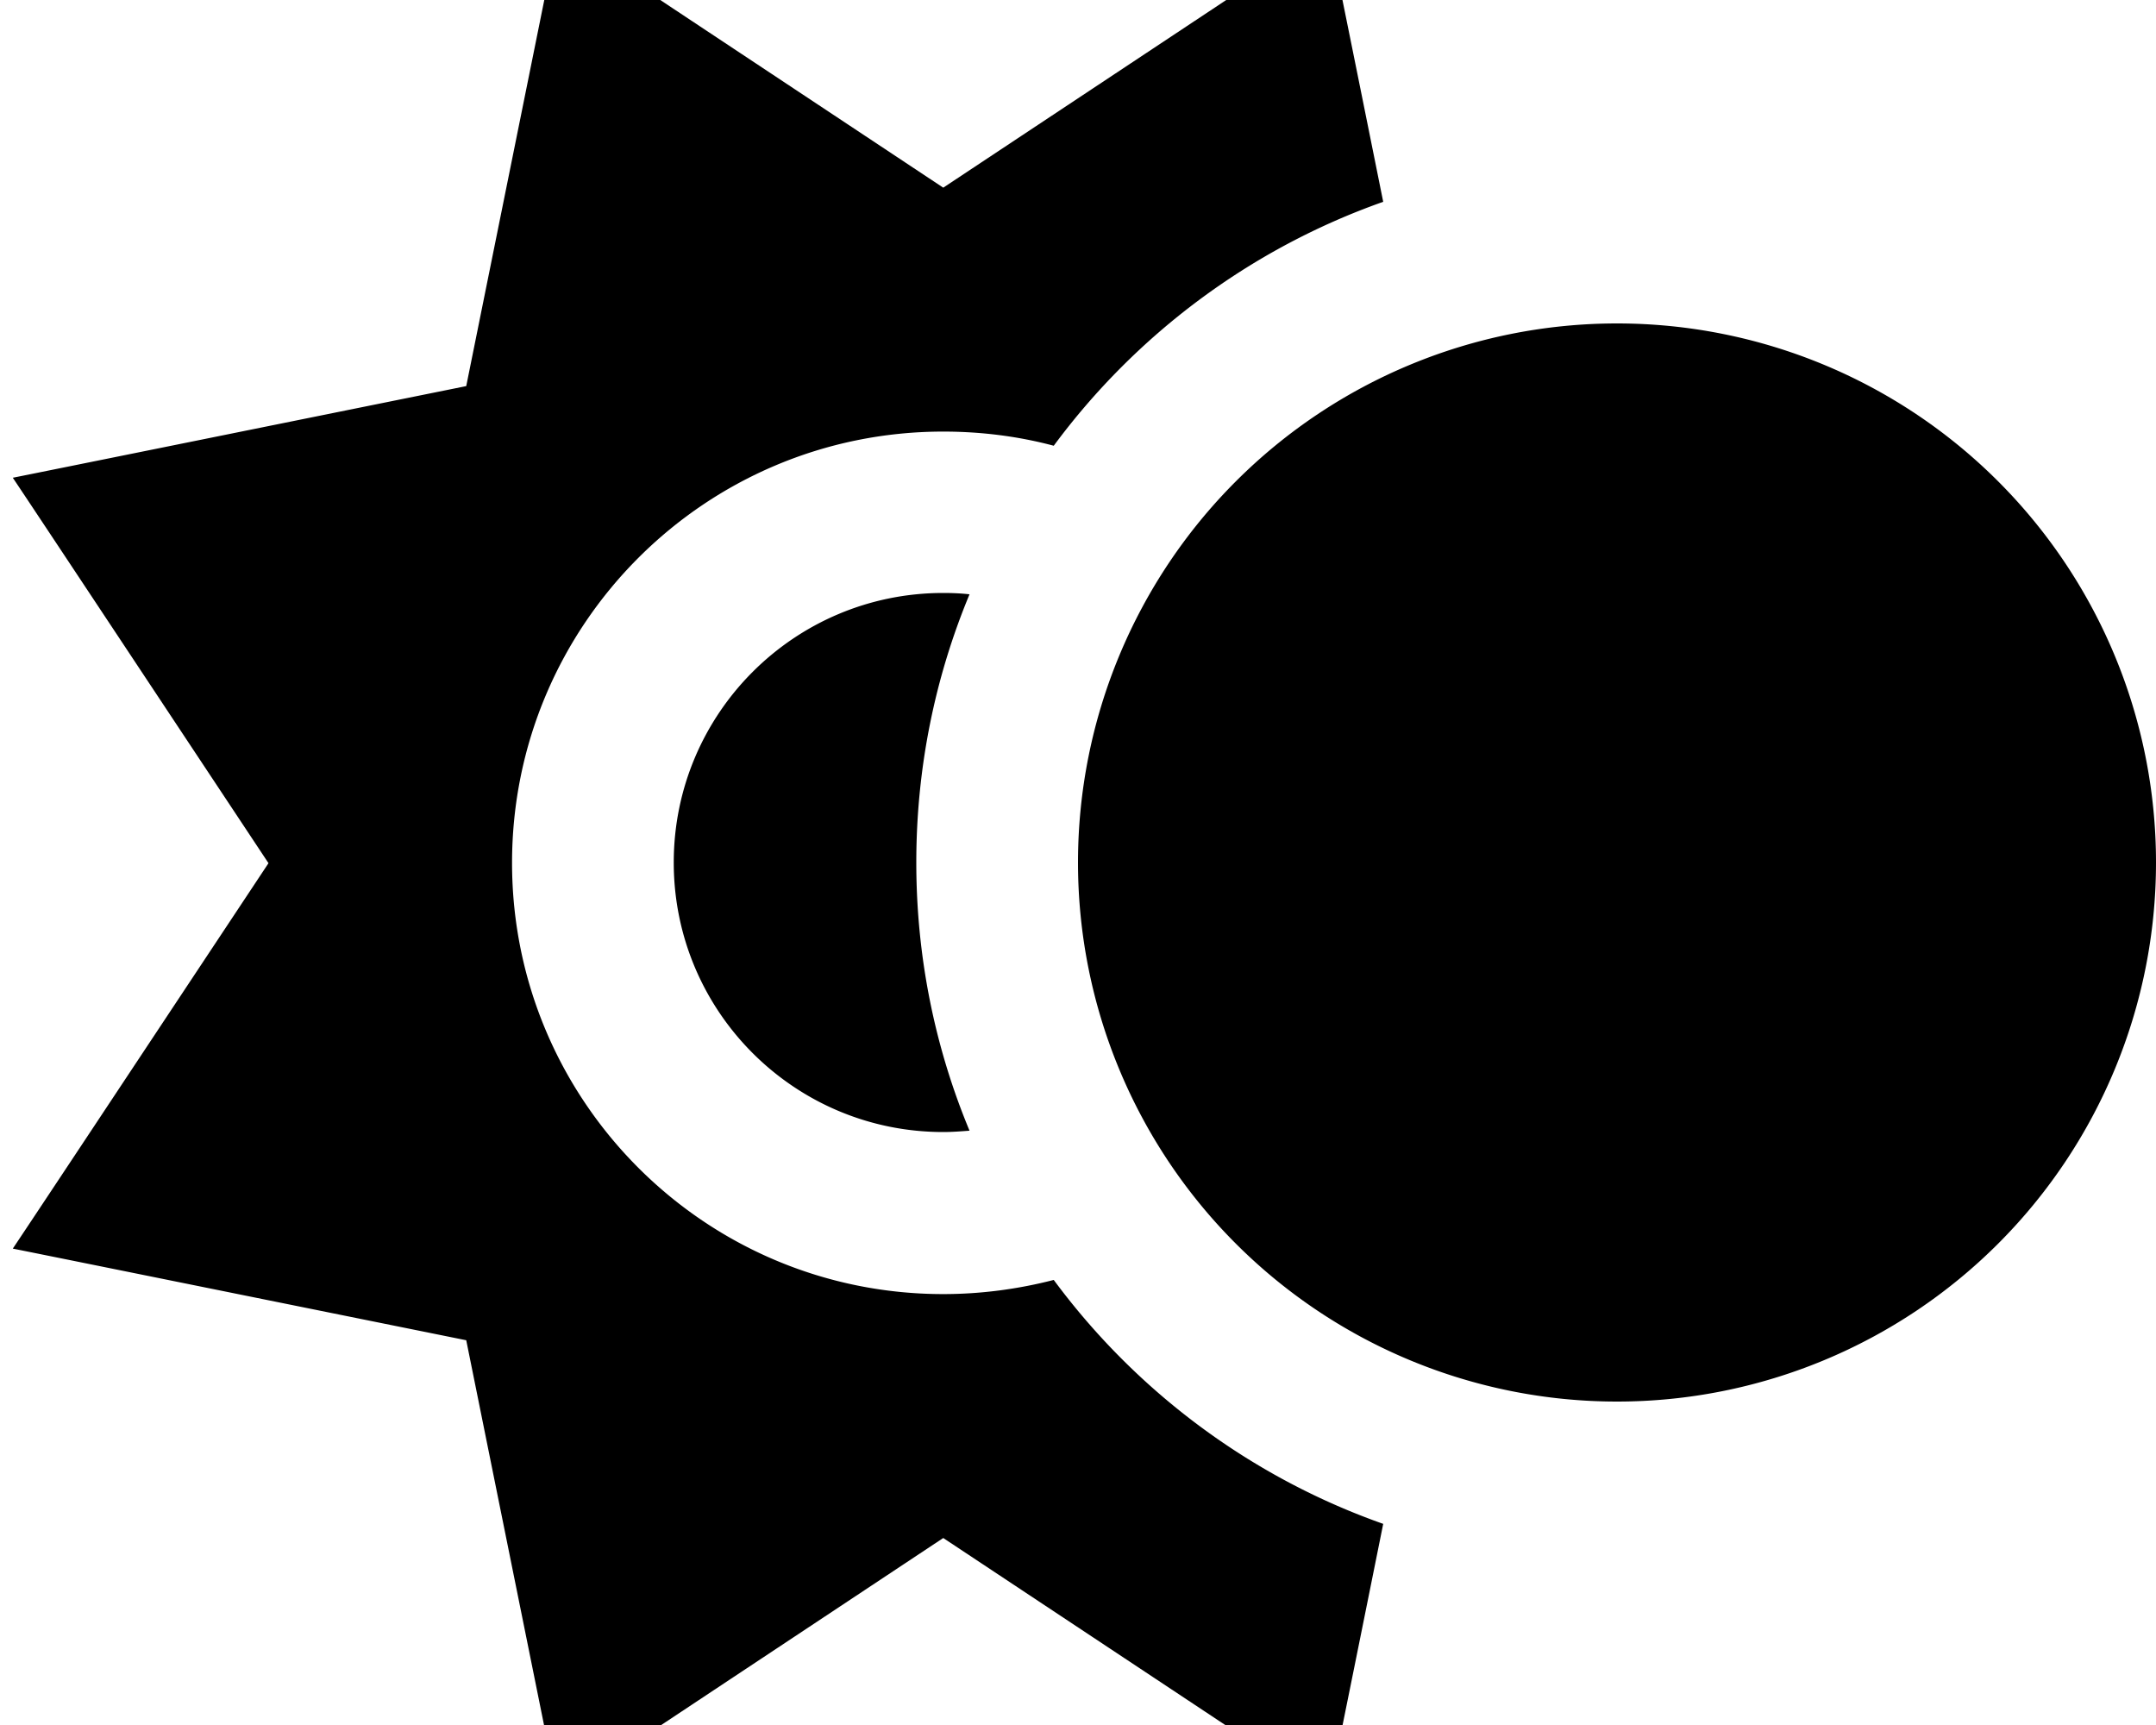
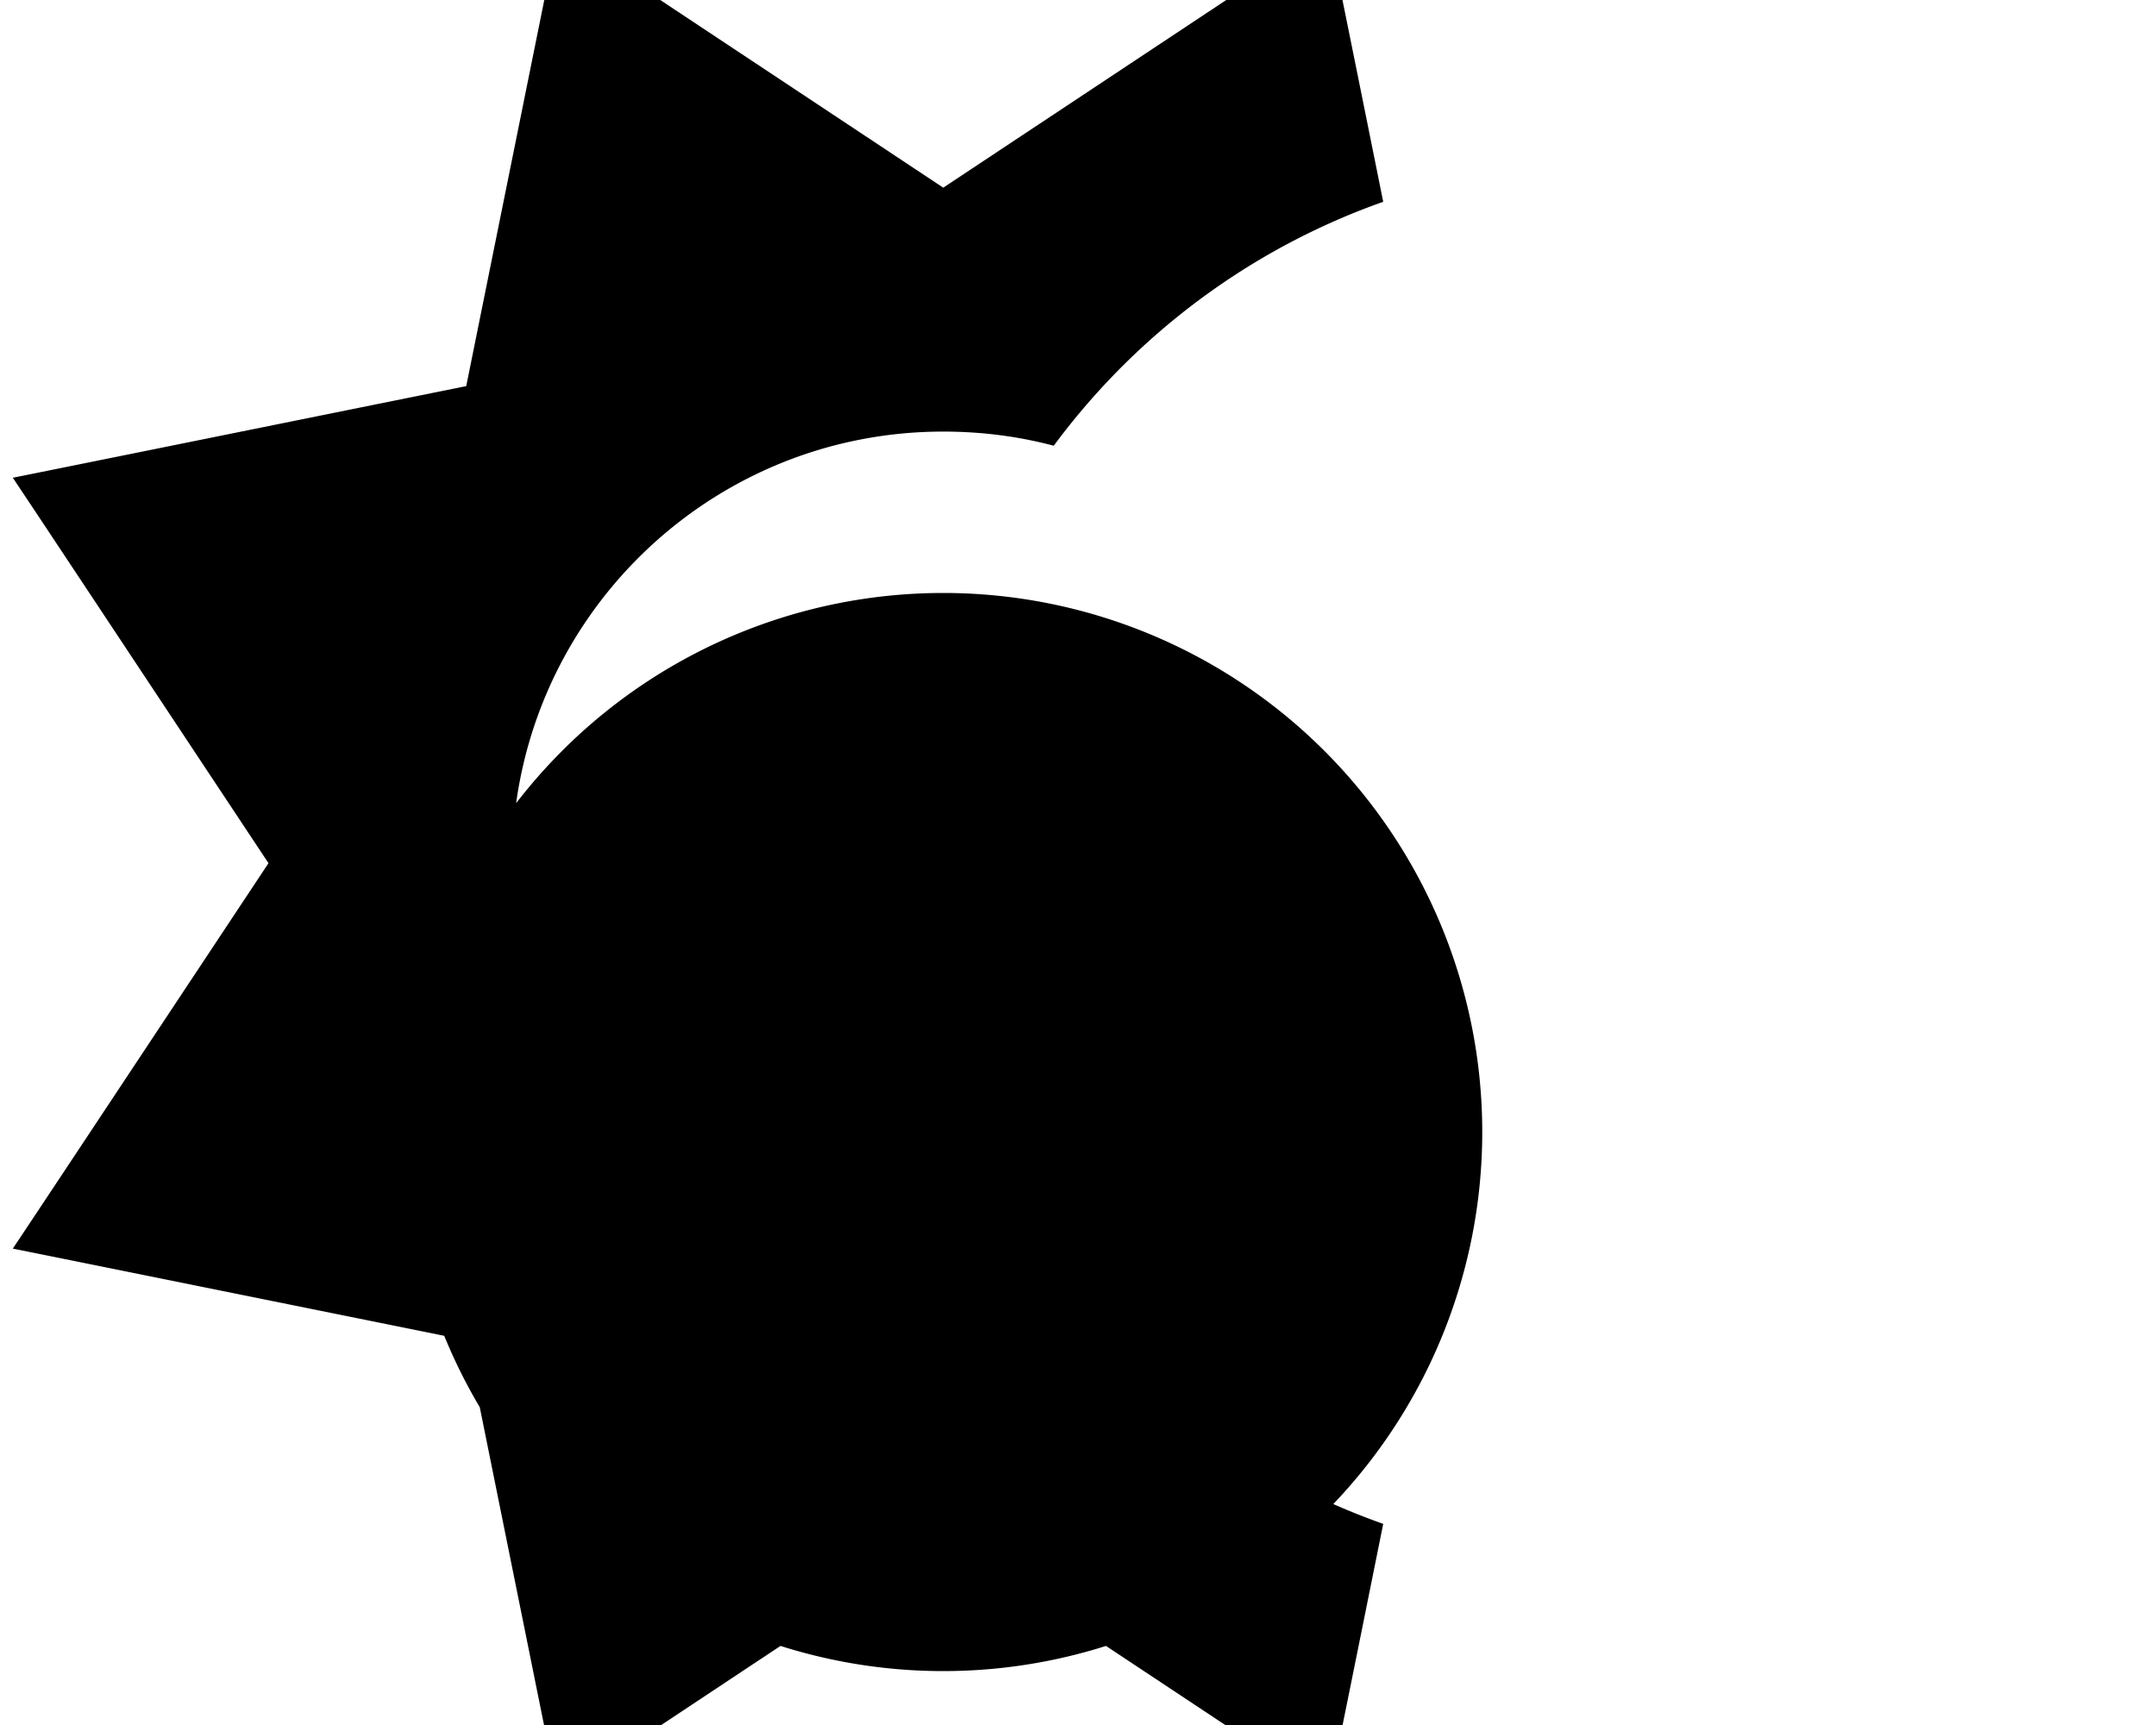
<svg xmlns="http://www.w3.org/2000/svg" viewBox="0 0 640 512">
-   <path fill="currentColor" d="M165.6-20.2c10.6 7.1 48.8 32.4 114.4 75.9 65.6-43.5 103.8-68.8 114.4-75.9 4.4 21.6 9.8 48.3 16.2 80.1-39.4 13.9-73.4 39.4-97.8 72.4-10.5-2.8-21.5-4.2-32.8-4.2-70.7 0-128 57.3-128 128s57.3 128 128 128c11.3 0 22.3-1.5 32.8-4.2 24.4 33 58.4 58.5 97.8 72.4-6.4 31.8-11.8 58.5-16.2 80.1-10.6-7.1-48.8-32.4-114.4-75.9-65.6 43.5-103.8 68.8-114.4 75.9-2.5-12.5-11.6-57.4-27.2-134.6-77.2-15.6-122.1-24.7-134.6-27.2 7.1-10.6 32.4-48.8 75.9-114.4-43.5-65.6-68.8-103.8-75.9-114.4 12.5-2.5 57.4-11.6 134.6-27.2 15.6-77.2 24.7-122.1 27.2-134.6zM280 176c2.6 0 5.2 .1 7.8 .4-10.2 24.5-15.8 51.4-15.8 79.6s5.6 55.1 15.8 79.6c-2.6 .2-5.2 .4-7.8 .4-44.2 0-80-35.8-80-80s35.8-80 80-80zM480 96a160 160 0 1 1 0 320 160 160 0 1 1 0-320z" />
+   <path fill="currentColor" d="M165.6-20.2c10.6 7.1 48.8 32.4 114.4 75.9 65.6-43.5 103.8-68.8 114.4-75.9 4.4 21.6 9.8 48.3 16.2 80.1-39.4 13.9-73.4 39.4-97.8 72.4-10.5-2.8-21.5-4.2-32.8-4.2-70.7 0-128 57.3-128 128s57.3 128 128 128c11.3 0 22.3-1.5 32.8-4.2 24.4 33 58.4 58.5 97.8 72.4-6.4 31.8-11.8 58.5-16.2 80.1-10.6-7.1-48.8-32.4-114.4-75.9-65.6 43.5-103.8 68.8-114.4 75.9-2.5-12.5-11.6-57.4-27.2-134.6-77.2-15.6-122.1-24.7-134.6-27.2 7.1-10.6 32.4-48.8 75.9-114.4-43.5-65.6-68.8-103.8-75.9-114.4 12.5-2.5 57.4-11.6 134.6-27.2 15.6-77.2 24.7-122.1 27.2-134.6zM280 176c2.6 0 5.2 .1 7.8 .4-10.2 24.5-15.8 51.4-15.8 79.6s5.6 55.1 15.8 79.6c-2.6 .2-5.2 .4-7.8 .4-44.2 0-80-35.8-80-80s35.8-80 80-80za160 160 0 1 1 0 320 160 160 0 1 1 0-320z" />
</svg>